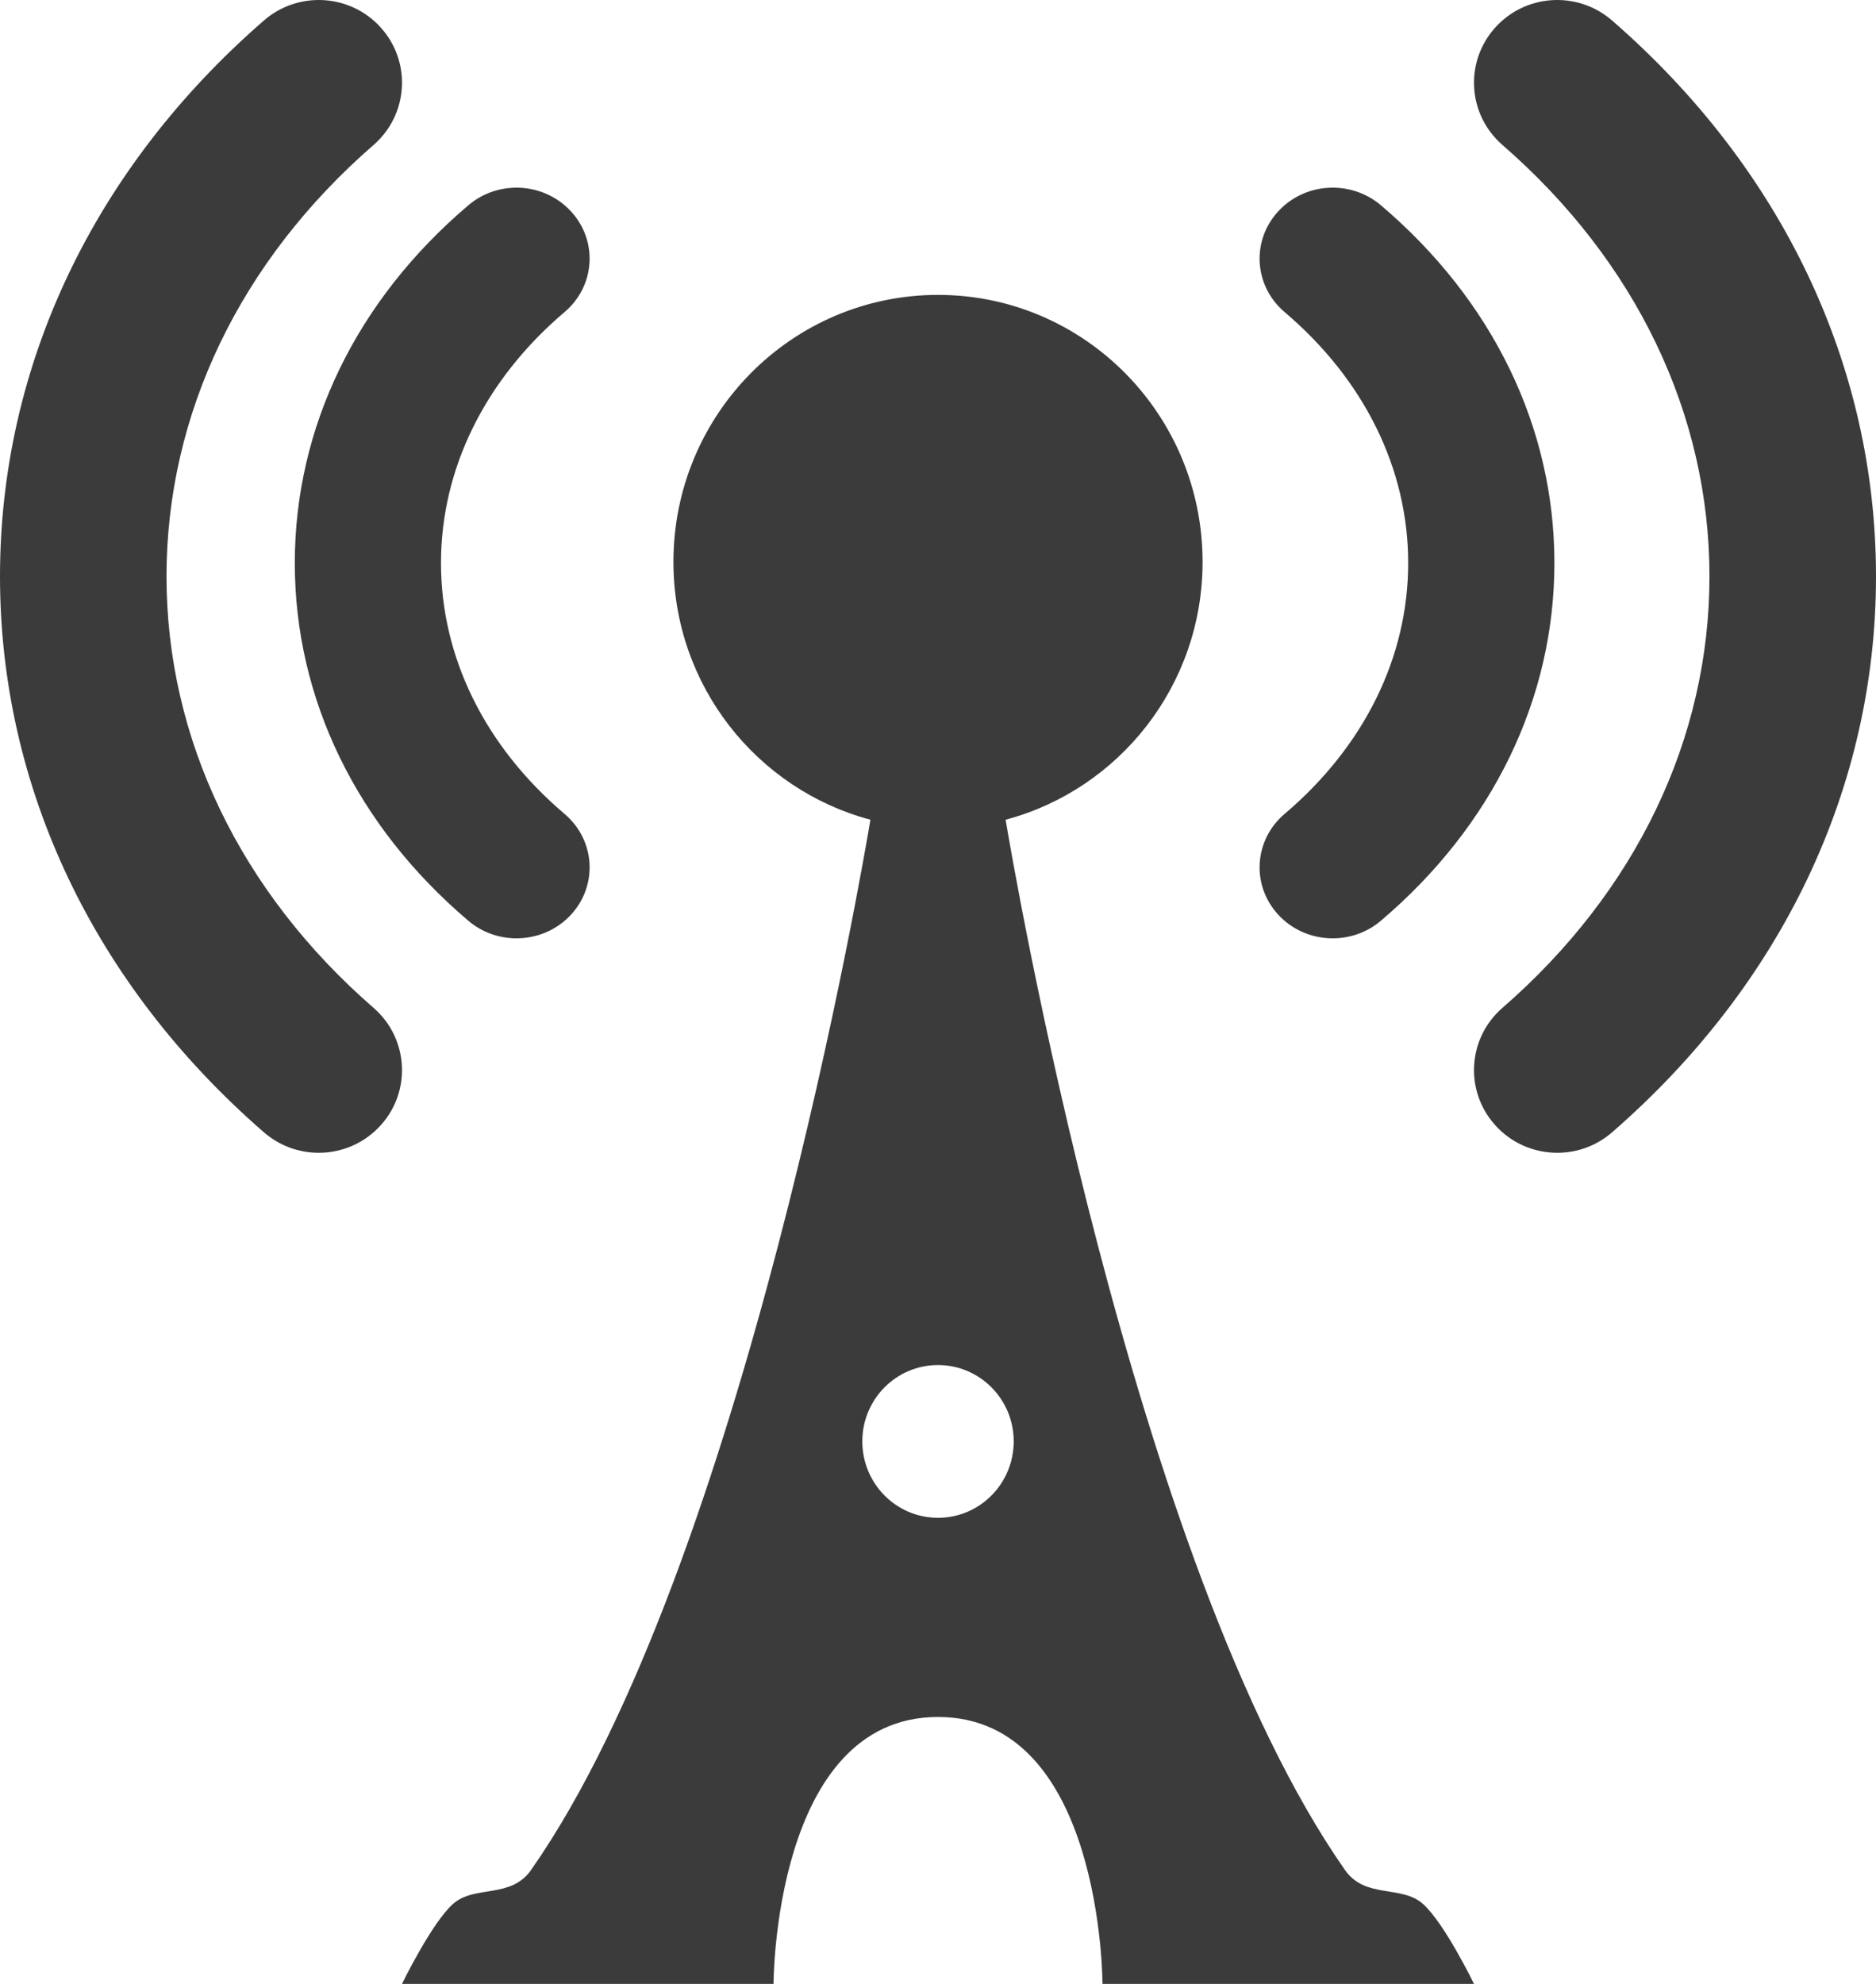
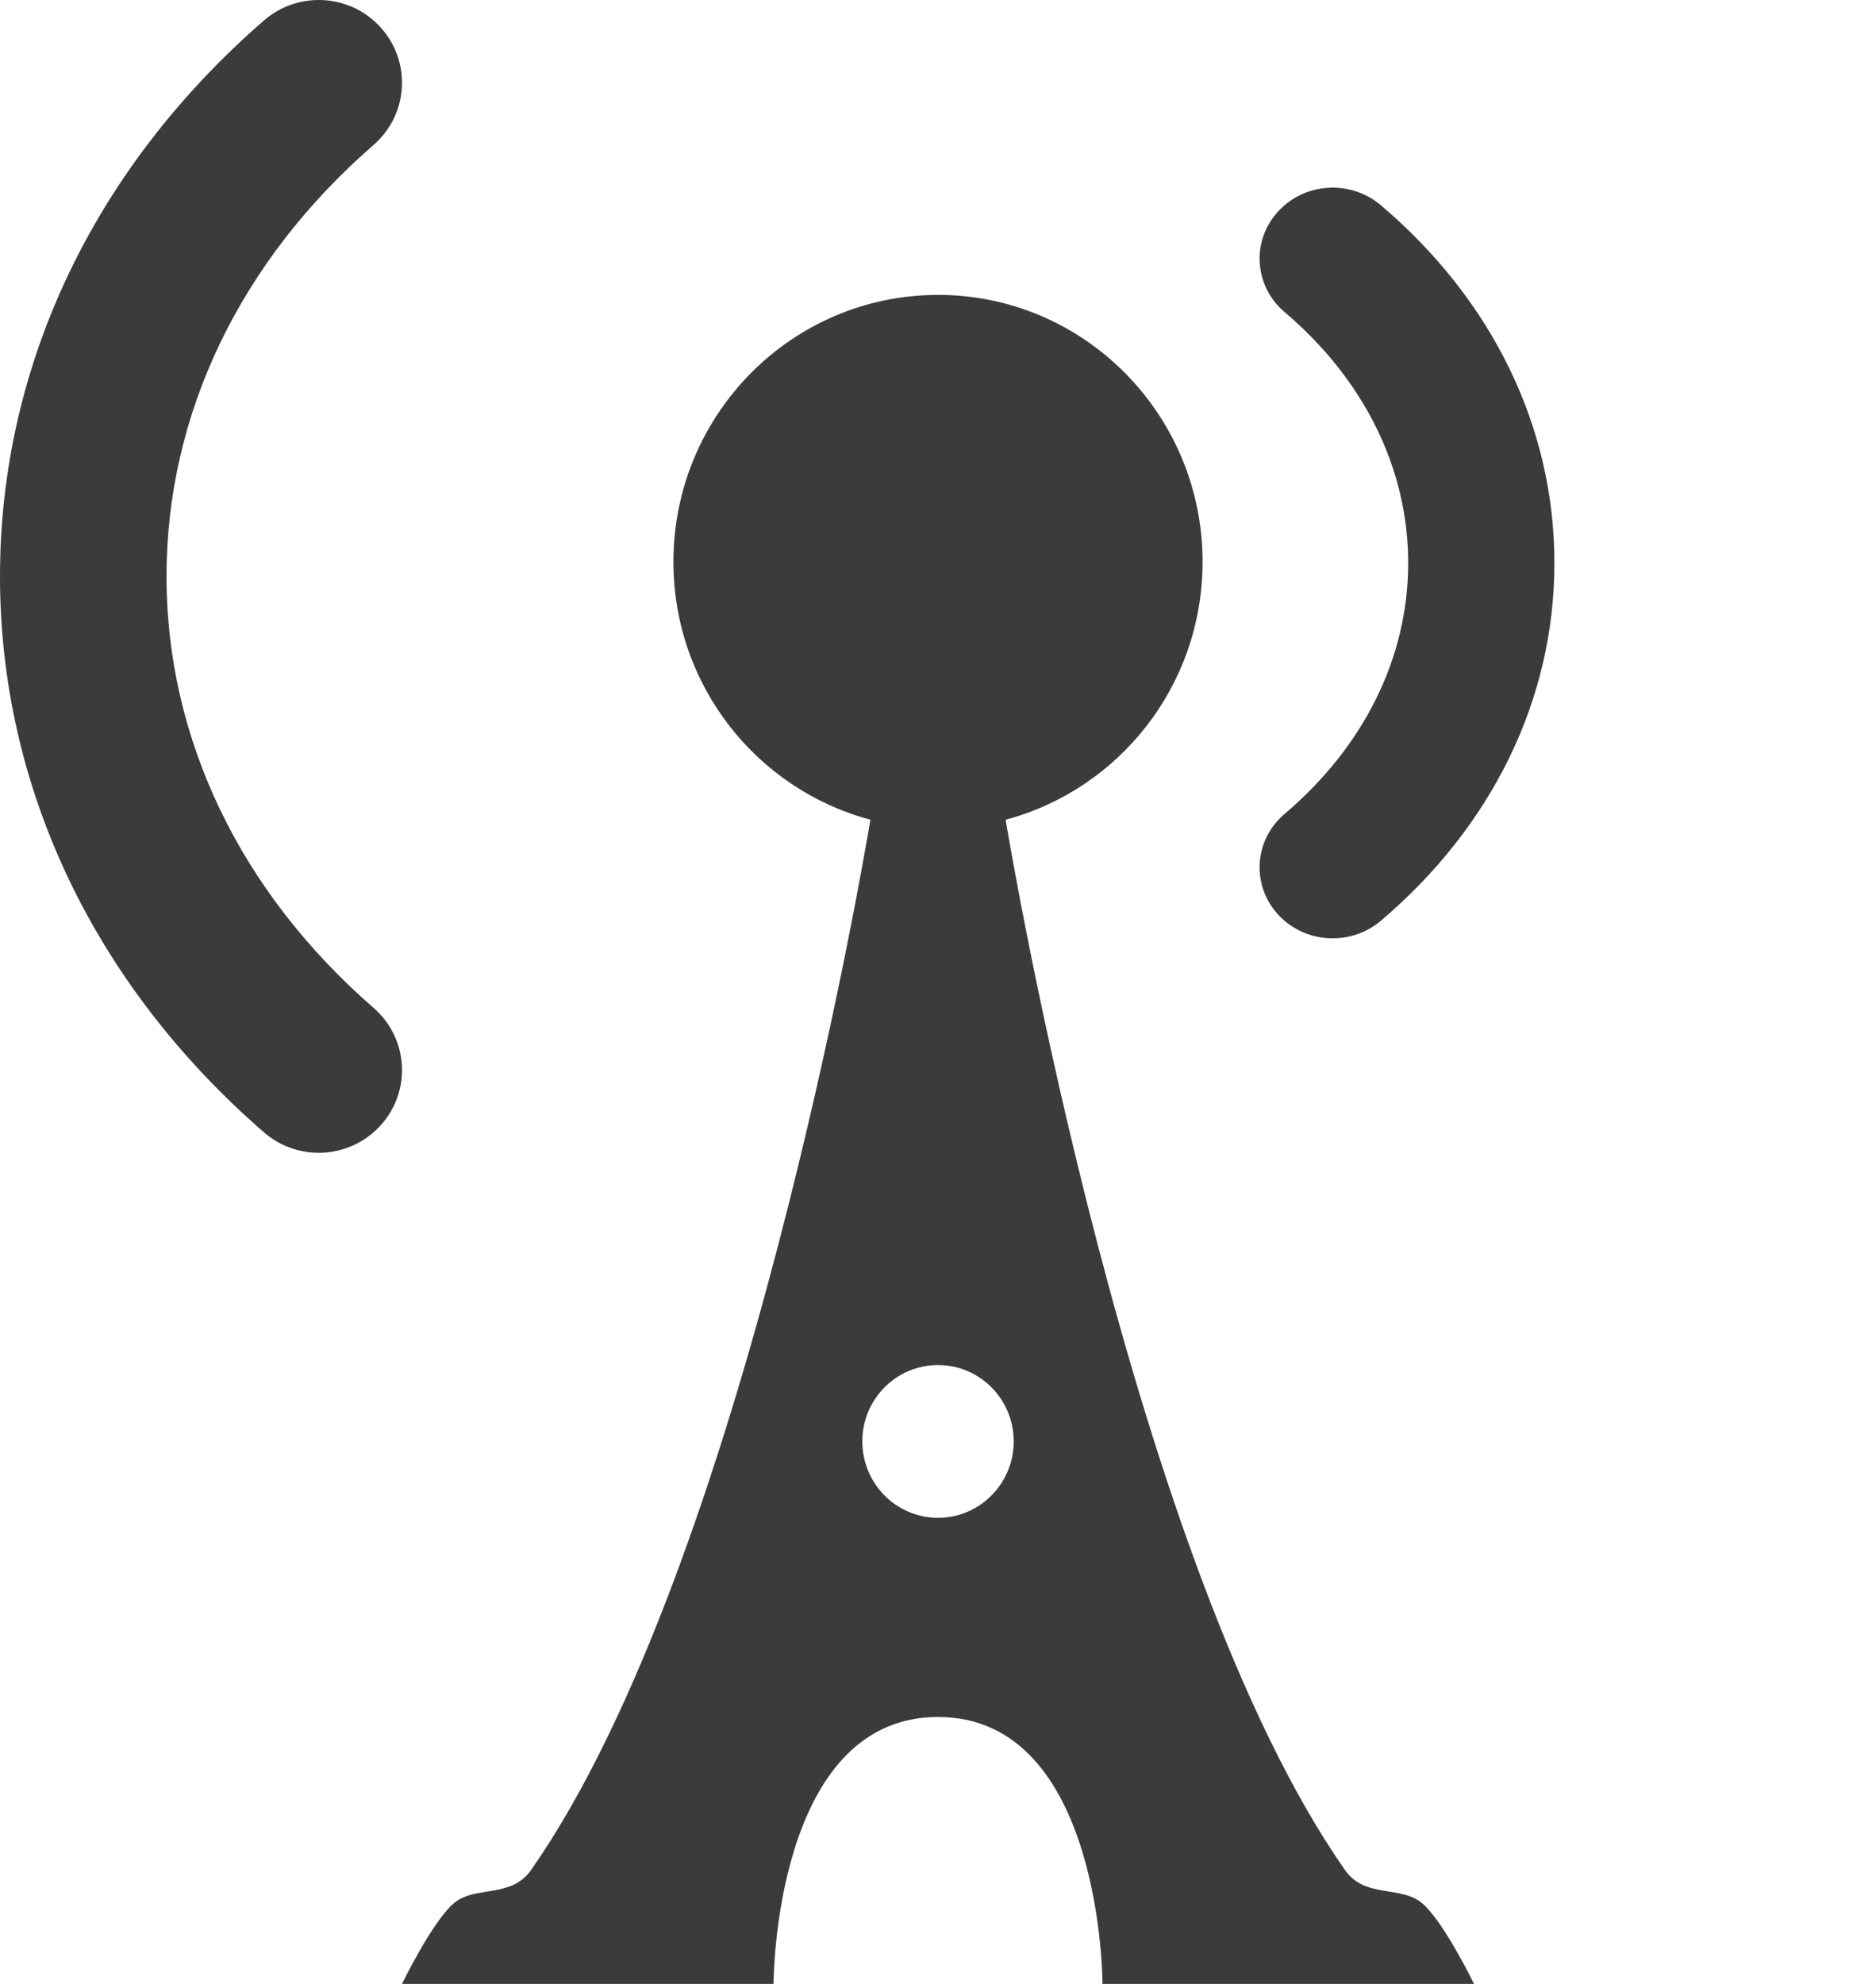
<svg xmlns="http://www.w3.org/2000/svg" width="70px" height="74px" viewBox="0 0 70 74" version="1.1">
  <title>Group</title>
  <desc>Created with Sketch.</desc>
  <g id="Page-1" stroke="none" stroke-width="1" fill="none" fill-rule="evenodd">
    <g id="Desktop-HD" transform="translate(-998, -1175)" fill="#3A3B3A">
      <g id="Group" transform="translate(998, 1175)">
-         <path d="M17.476,34.345 C17.993,34.784 18.633,35 19.271,35 C20.031,35 20.786,34.695 21.326,34.096 C22.318,32.996 22.202,31.324 21.068,30.362 C18.093,27.837 16.455,24.512 16.455,21 C16.455,17.49 18.093,14.164 21.068,11.638 C22.202,10.677 22.318,9.005 21.324,7.906 C20.332,6.803 18.609,6.692 17.476,7.657 C13.3,11.201 11,15.942 11,21.002 C11,26.061 13.3,30.8 17.476,34.345" id="Fill-95" />
        <path d="M47.931,30.361 C46.798,31.324 46.683,32.996 47.675,34.096 C48.214,34.695 48.97,35 49.728,35 C50.366,35 51.007,34.784 51.524,34.345 C55.7,30.8 58,26.06 58,21 C58,15.941 55.7,11.2 51.524,7.655 C50.388,6.693 48.667,6.802 47.675,7.906 C46.683,9.004 46.798,10.676 47.931,11.639 C50.907,14.164 52.544,17.489 52.544,21 C52.544,24.512 50.907,27.836 47.931,30.361" id="Fill-96" />
        <path d="M6.213,21.499 C6.213,15.451 8.958,9.735 13.939,5.407 C15.23,4.283 15.362,2.336 14.231,1.054 C13.102,-0.23 11.139,-0.358 9.848,0.764 C3.497,6.28 0,13.646 0,21.499 C0,29.354 3.497,36.719 9.848,42.236 C10.438,42.748 11.167,43 11.893,43 C12.757,43 13.617,42.642 14.231,41.945 C15.362,40.664 15.23,38.715 13.939,37.594 C8.958,33.264 6.213,27.548 6.213,21.499" id="Fill-97" />
-         <path d="M60.152,0.765 C58.859,-0.358 56.898,-0.23 55.769,1.054 C54.639,2.337 54.769,4.284 56.061,5.407 C61.043,9.736 63.786,15.451 63.786,21.5 C63.786,27.549 61.043,33.264 56.061,37.594 C54.769,38.715 54.639,40.665 55.769,41.945 C56.382,42.643 57.242,43 58.108,43 C58.833,43 59.563,42.748 60.152,42.236 C66.502,36.719 70,29.354 70,21.5 C70,13.647 66.502,6.281 60.152,0.765" id="Fill-98" />
        <path d="M35.001,56.615 C33.439,56.615 32.176,55.338 32.176,53.764 C32.176,52.191 33.439,50.917 35.001,50.917 C36.56,50.917 37.825,52.191 37.825,53.764 C37.825,55.338 36.56,56.615 35.001,56.615 Z M50.186,69.753 C42.236,58.394 37.761,32.001 37.523,30.576 C41.75,29.45 44.872,25.578 44.872,20.958 C44.872,15.458 40.452,11 35.001,11 C29.548,11 25.128,15.458 25.128,20.958 C25.128,25.578 28.25,29.45 32.478,30.576 C32.241,32.002 27.763,58.394 19.815,69.753 C19.055,70.838 17.704,70.301 16.902,71.019 C16.099,71.737 15,74 15,74 L28.863,74 C28.863,73.999 28.863,64.044 35.001,64.044 C41.138,64.044 41.138,73.999 41.138,74 L55,74 C55,74 53.902,71.737 53.098,71.019 C52.296,70.301 50.945,70.838 50.186,69.753 Z" id="Fill-99" />
      </g>
    </g>
  </g>
</svg>